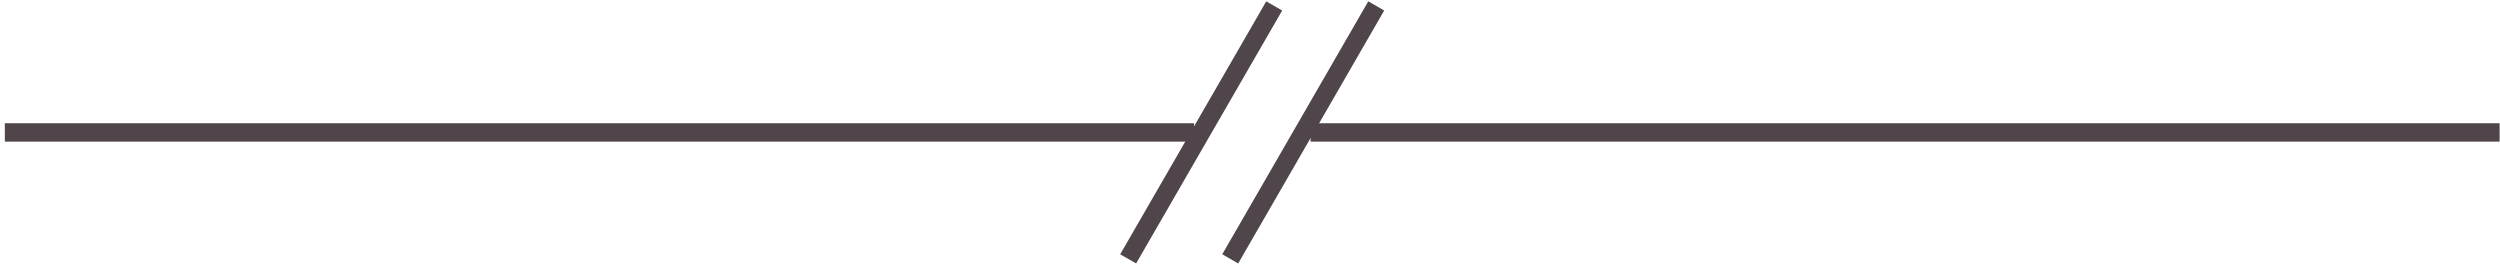
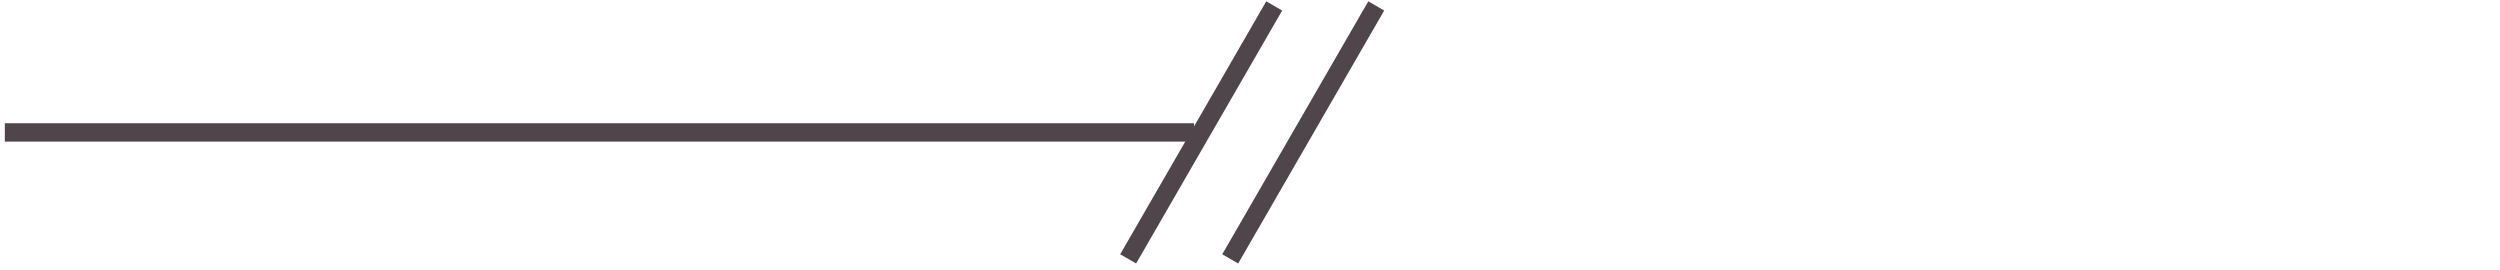
<svg xmlns="http://www.w3.org/2000/svg" width="204" height="22" viewBox="0 0 204 22" fill="none">
  <path d="M112.301 0.484L100.386 21.124" stroke="#4F454B" stroke-width="1.5" stroke-miterlimit="10" />
  <path d="M103.976 0.484L92.058 21.124" stroke="#4F454B" stroke-width="1.5" stroke-miterlimit="10" />
  <path d="M97.434 10.806H0.393" stroke="#4F454B" stroke-width="1.5" stroke-miterlimit="10" />
-   <path d="M203.969 10.806H106.943" stroke="#4F454B" stroke-width="1.5" stroke-miterlimit="10" />
</svg>